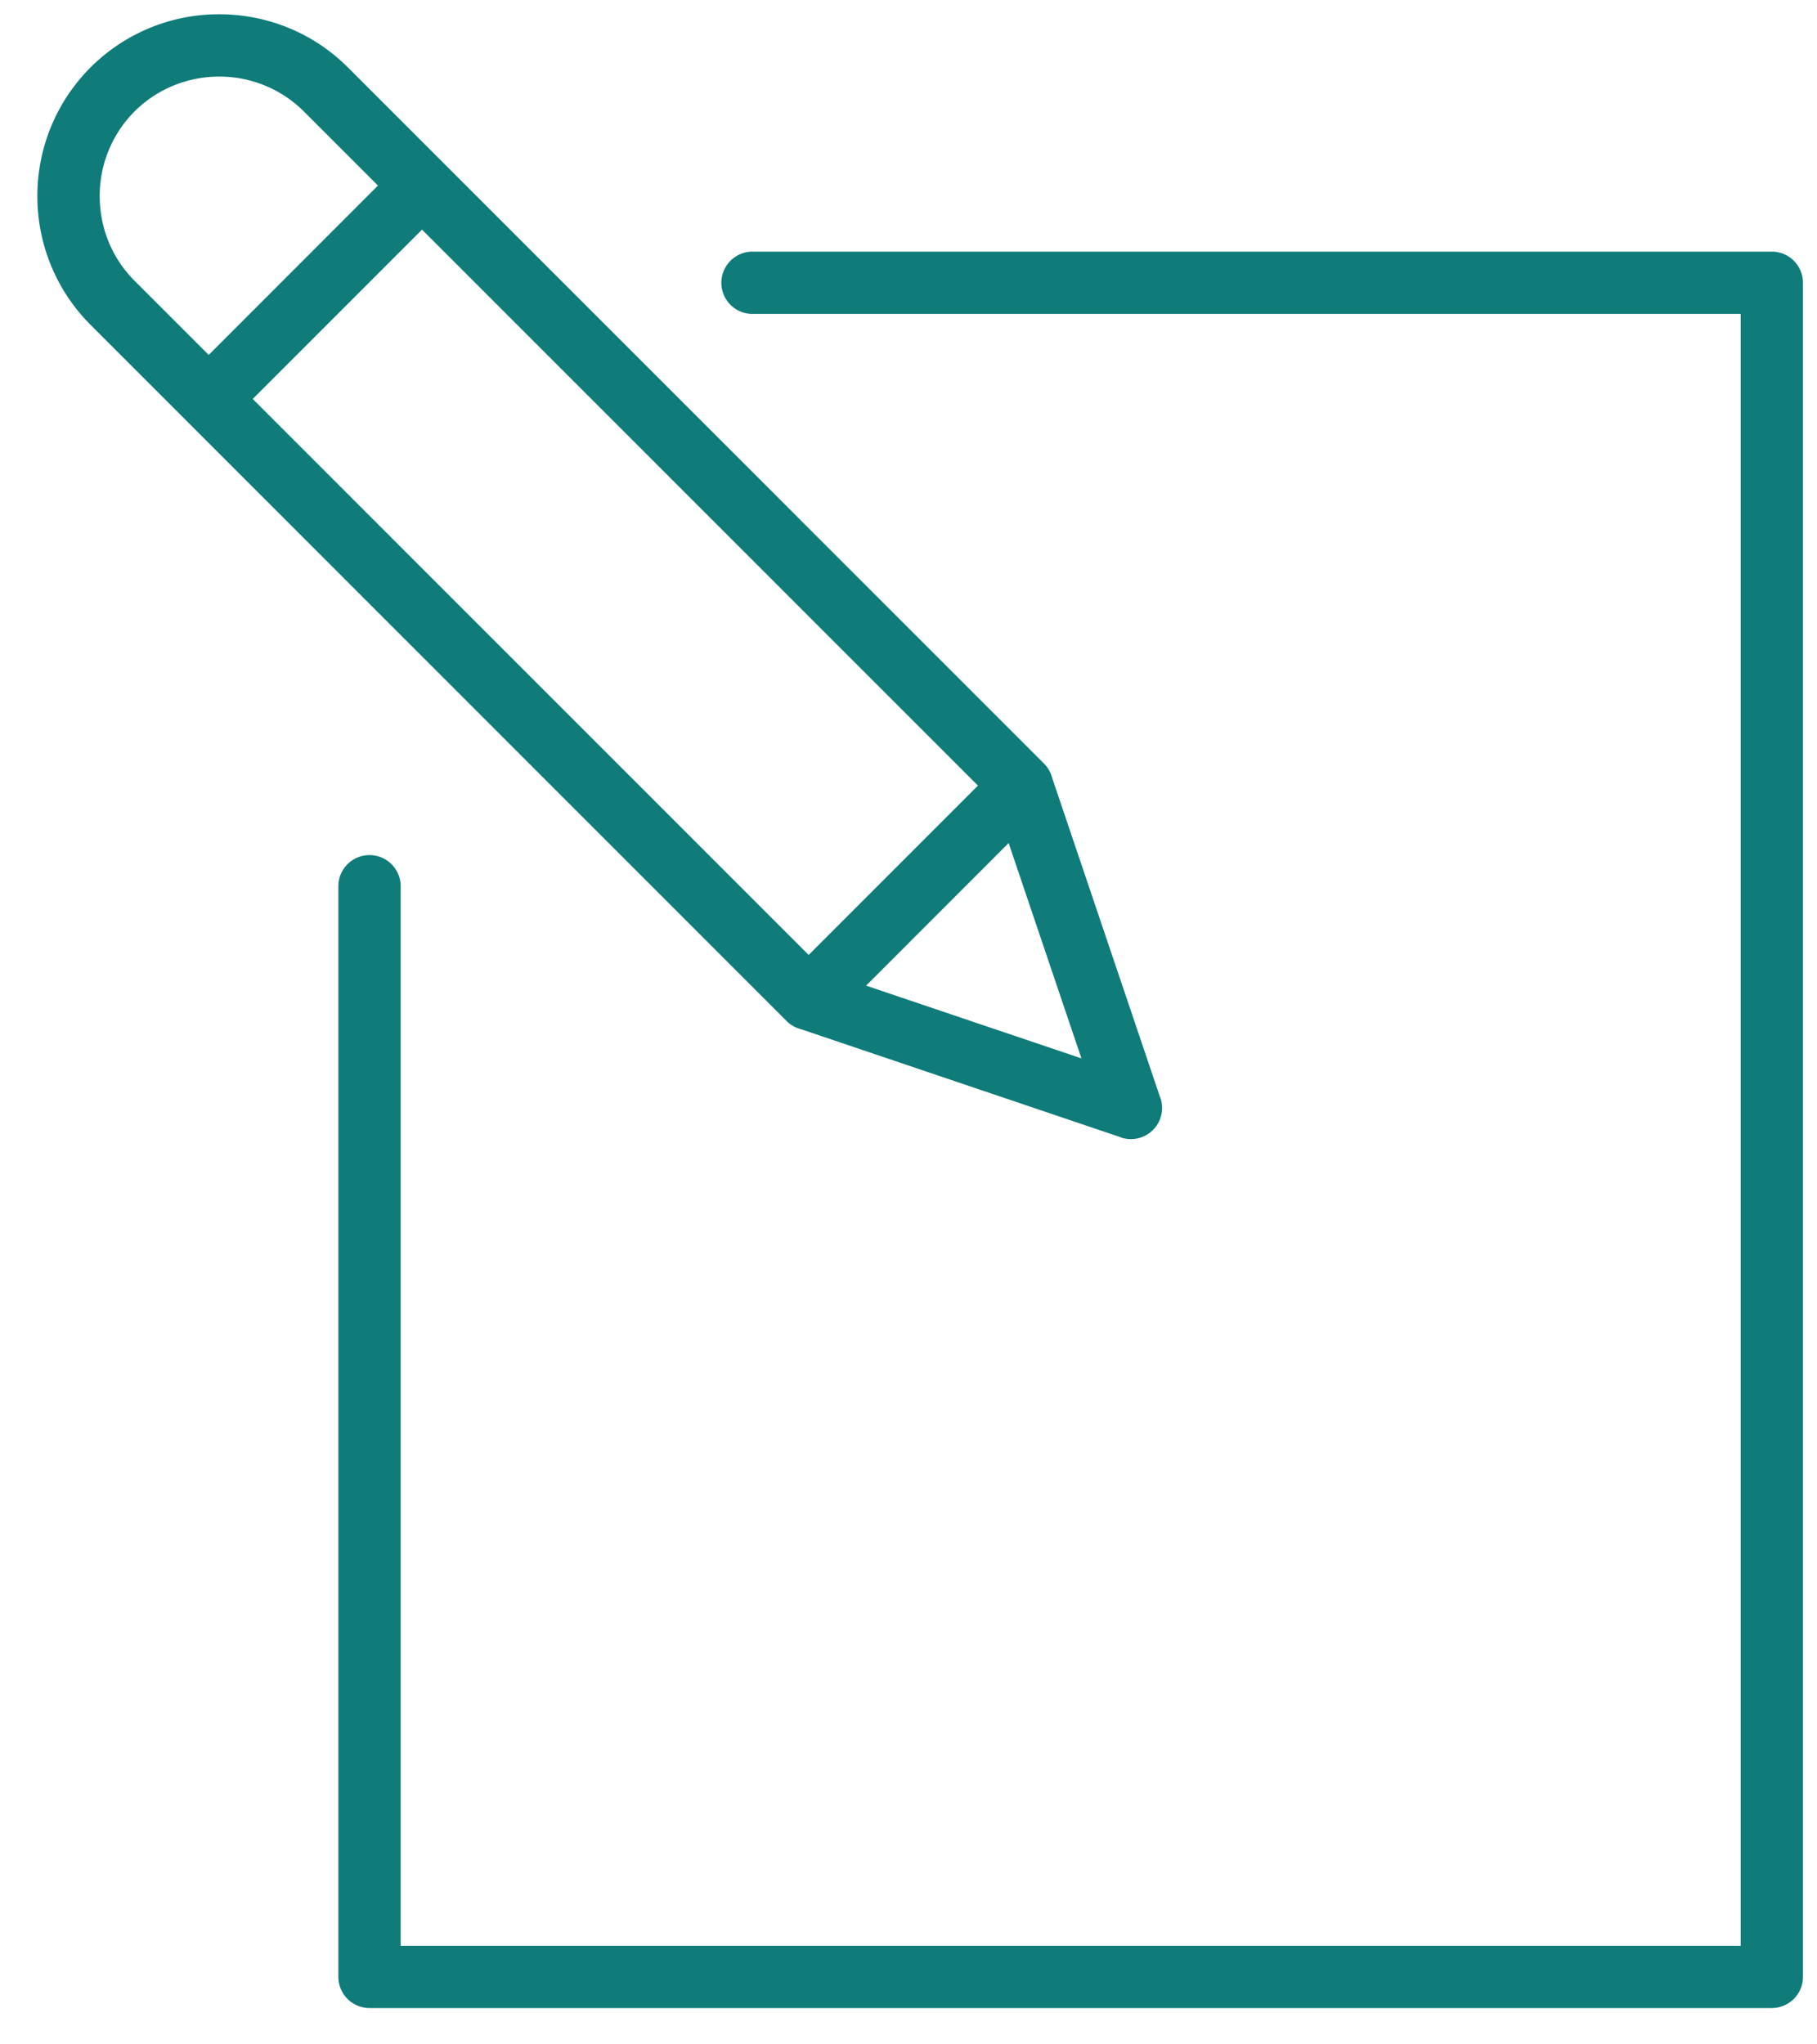
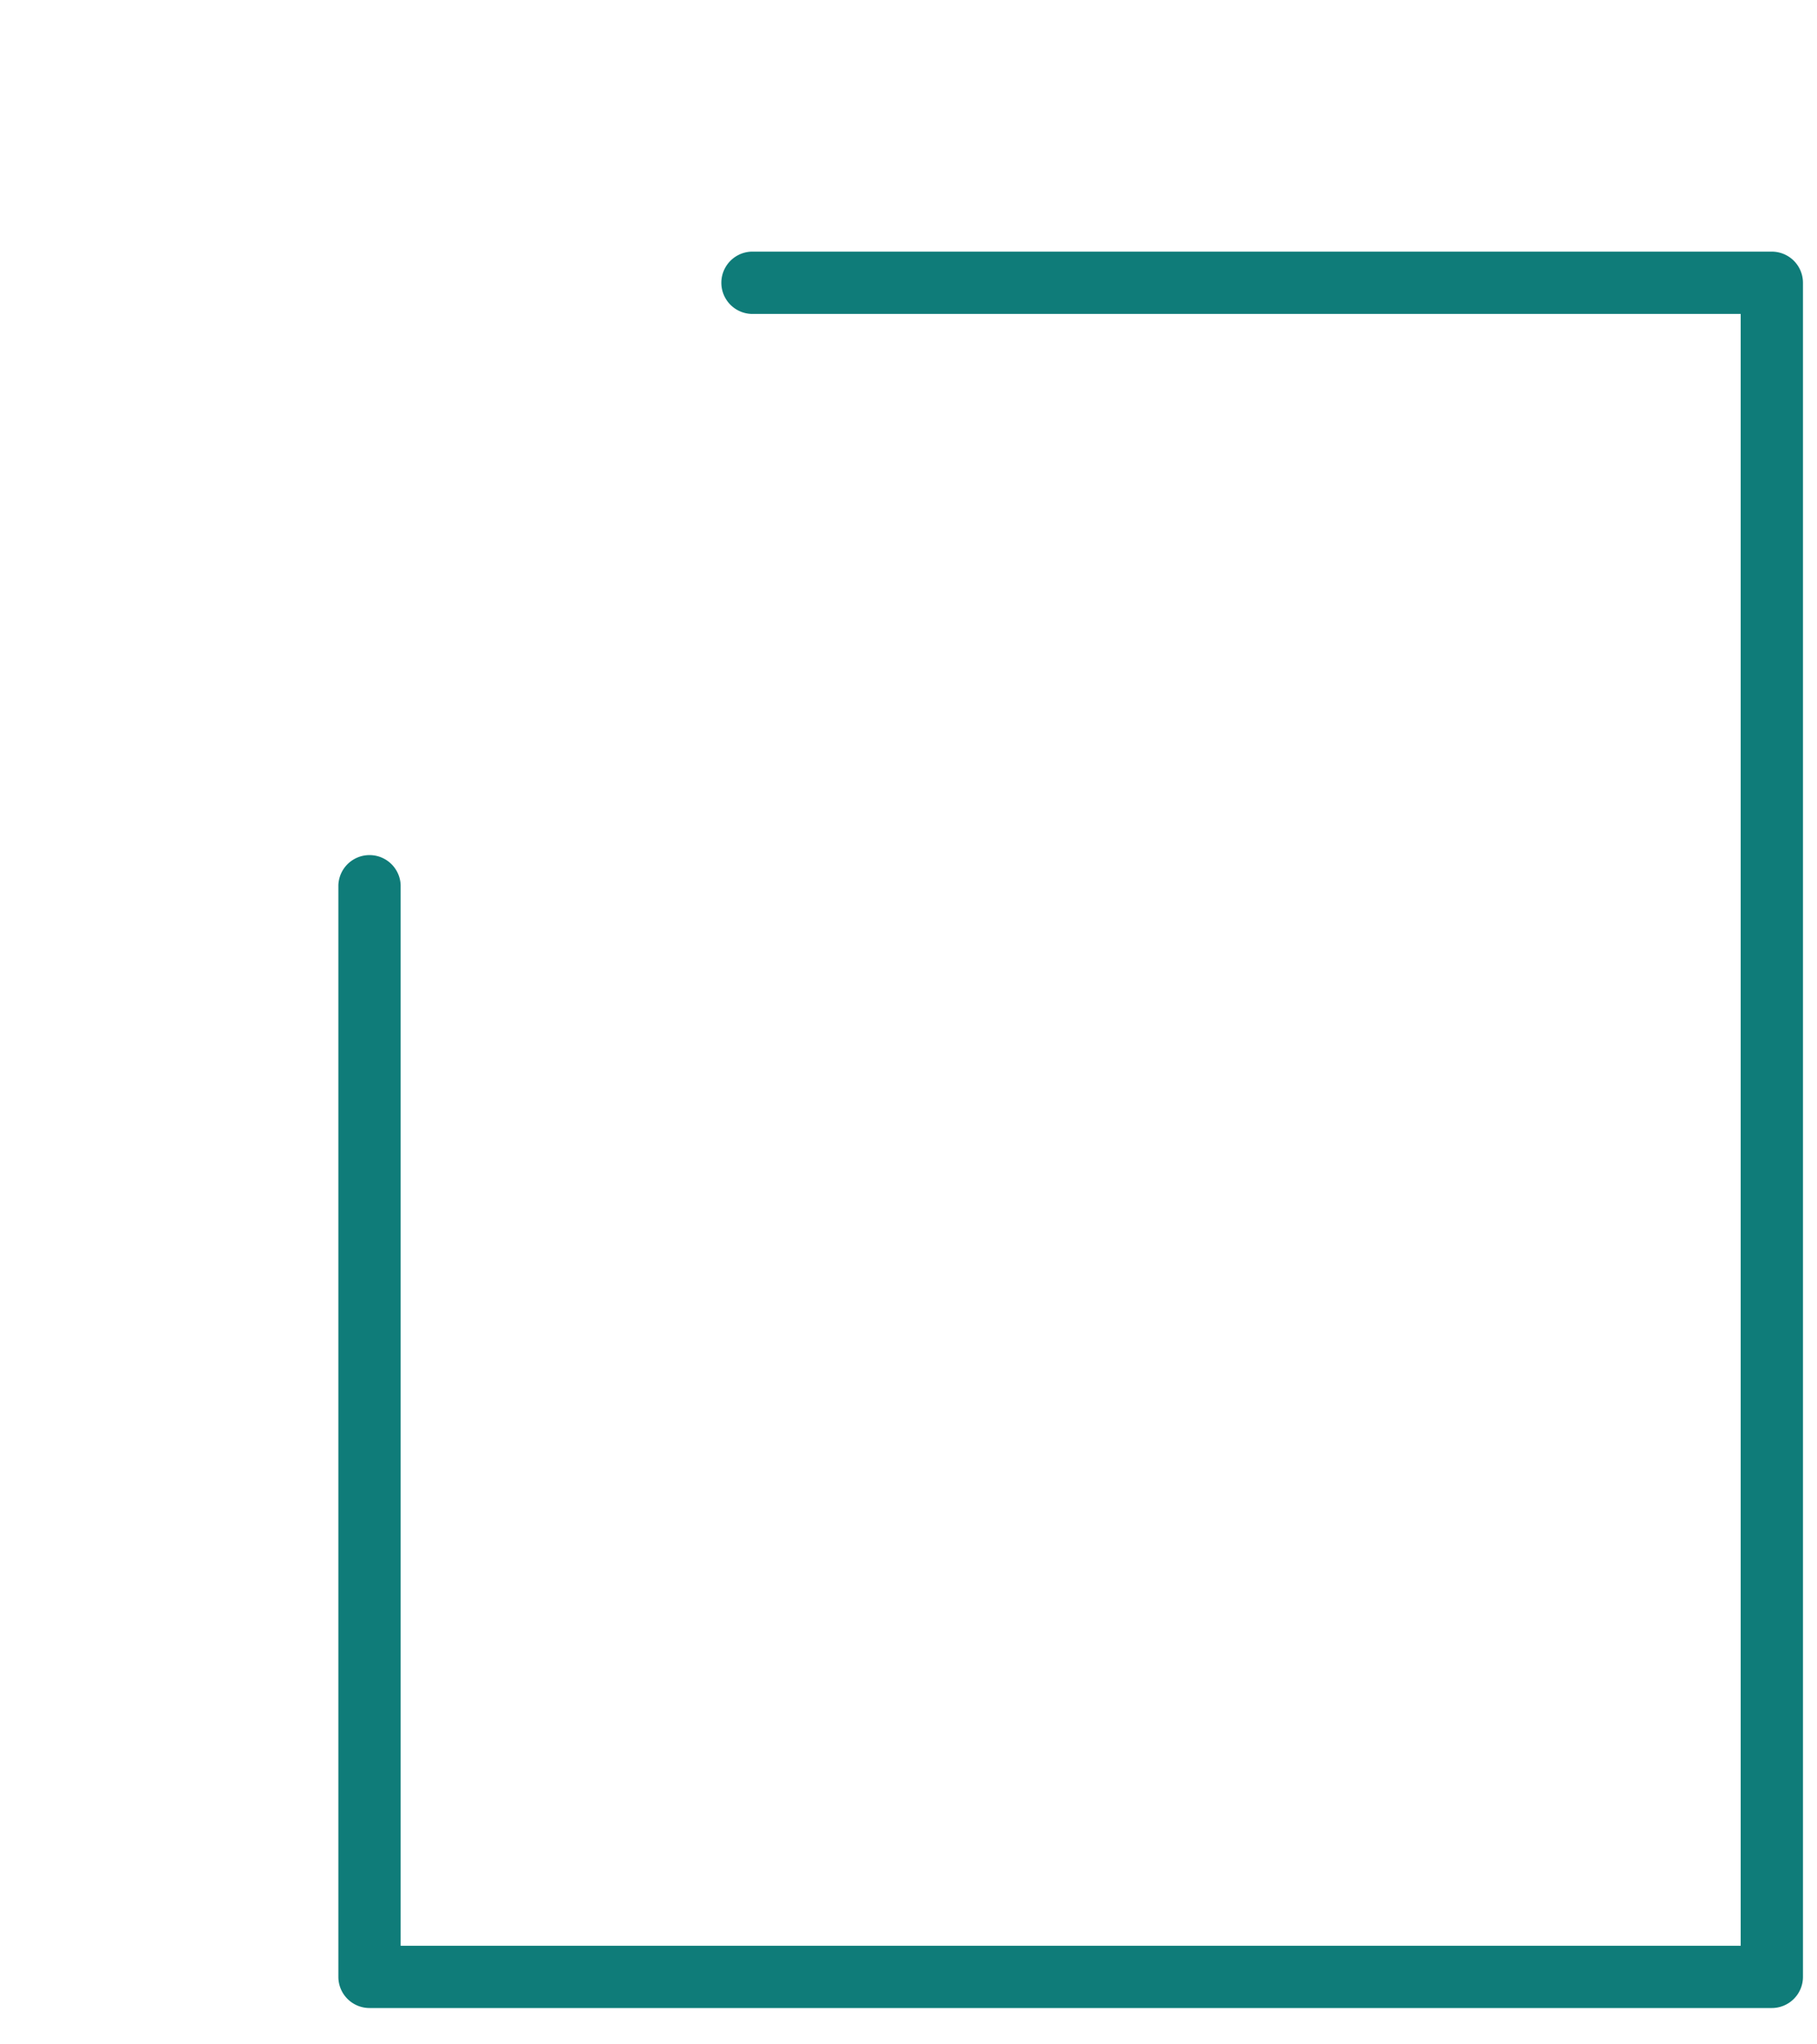
<svg xmlns="http://www.w3.org/2000/svg" width="40" height="45" viewBox="0 0 40 45">
  <g fill="none" fill-rule="evenodd">
    <g fill="#0F7C79" fill-rule="nonzero">
      <path d="M16.54 5.539a.686.686 0 0 0 0 1.371h21.78V42.83H8.82V19.482a.686.686 0 0 0-1.371 0v24.032c0 .379.307.686.686.686h30.87a.686.686 0 0 0 .686-.686V6.224a.686.686 0 0 0-.686-.685H16.54z" />
-       <path d="M18.177 21.395l5.63 1.902-1.903-5.629L6.689 2.453a2.627 2.627 0 0 0-1.863-.767c-.676 0-1.352.256-1.864.767a2.627 2.627 0 0 0-.767 1.864c0 .676.255 1.351.767 1.863l15.215 15.215zm6.5 3.64l-7.042-2.38a.682.682 0 0 1-.318-.18L1.993 7.15a3.995 3.995 0 0 1-1.17-2.833A3.995 3.995 0 0 1 4.826.314c1.026 0 2.053.39 2.833 1.17l15.314 15.314a.683.683 0 0 1 .175.276l-.001.002 2.38 7.042a.686.686 0 0 1-.85.92v-.003z" />
-       <path d="M4.109 8.297a.686.686 0 0 0 .97.97L9.775 4.57a.686.686 0 0 0-.97-.97L4.11 8.297zM17.317 21.505a.686.686 0 0 0 .97.97l4.696-4.697a.686.686 0 0 0-.97-.97l-4.696 4.697z" />
    </g>
-     <path d="M-9-7h58.514v58.514H-9z" />
  </g>
</svg>